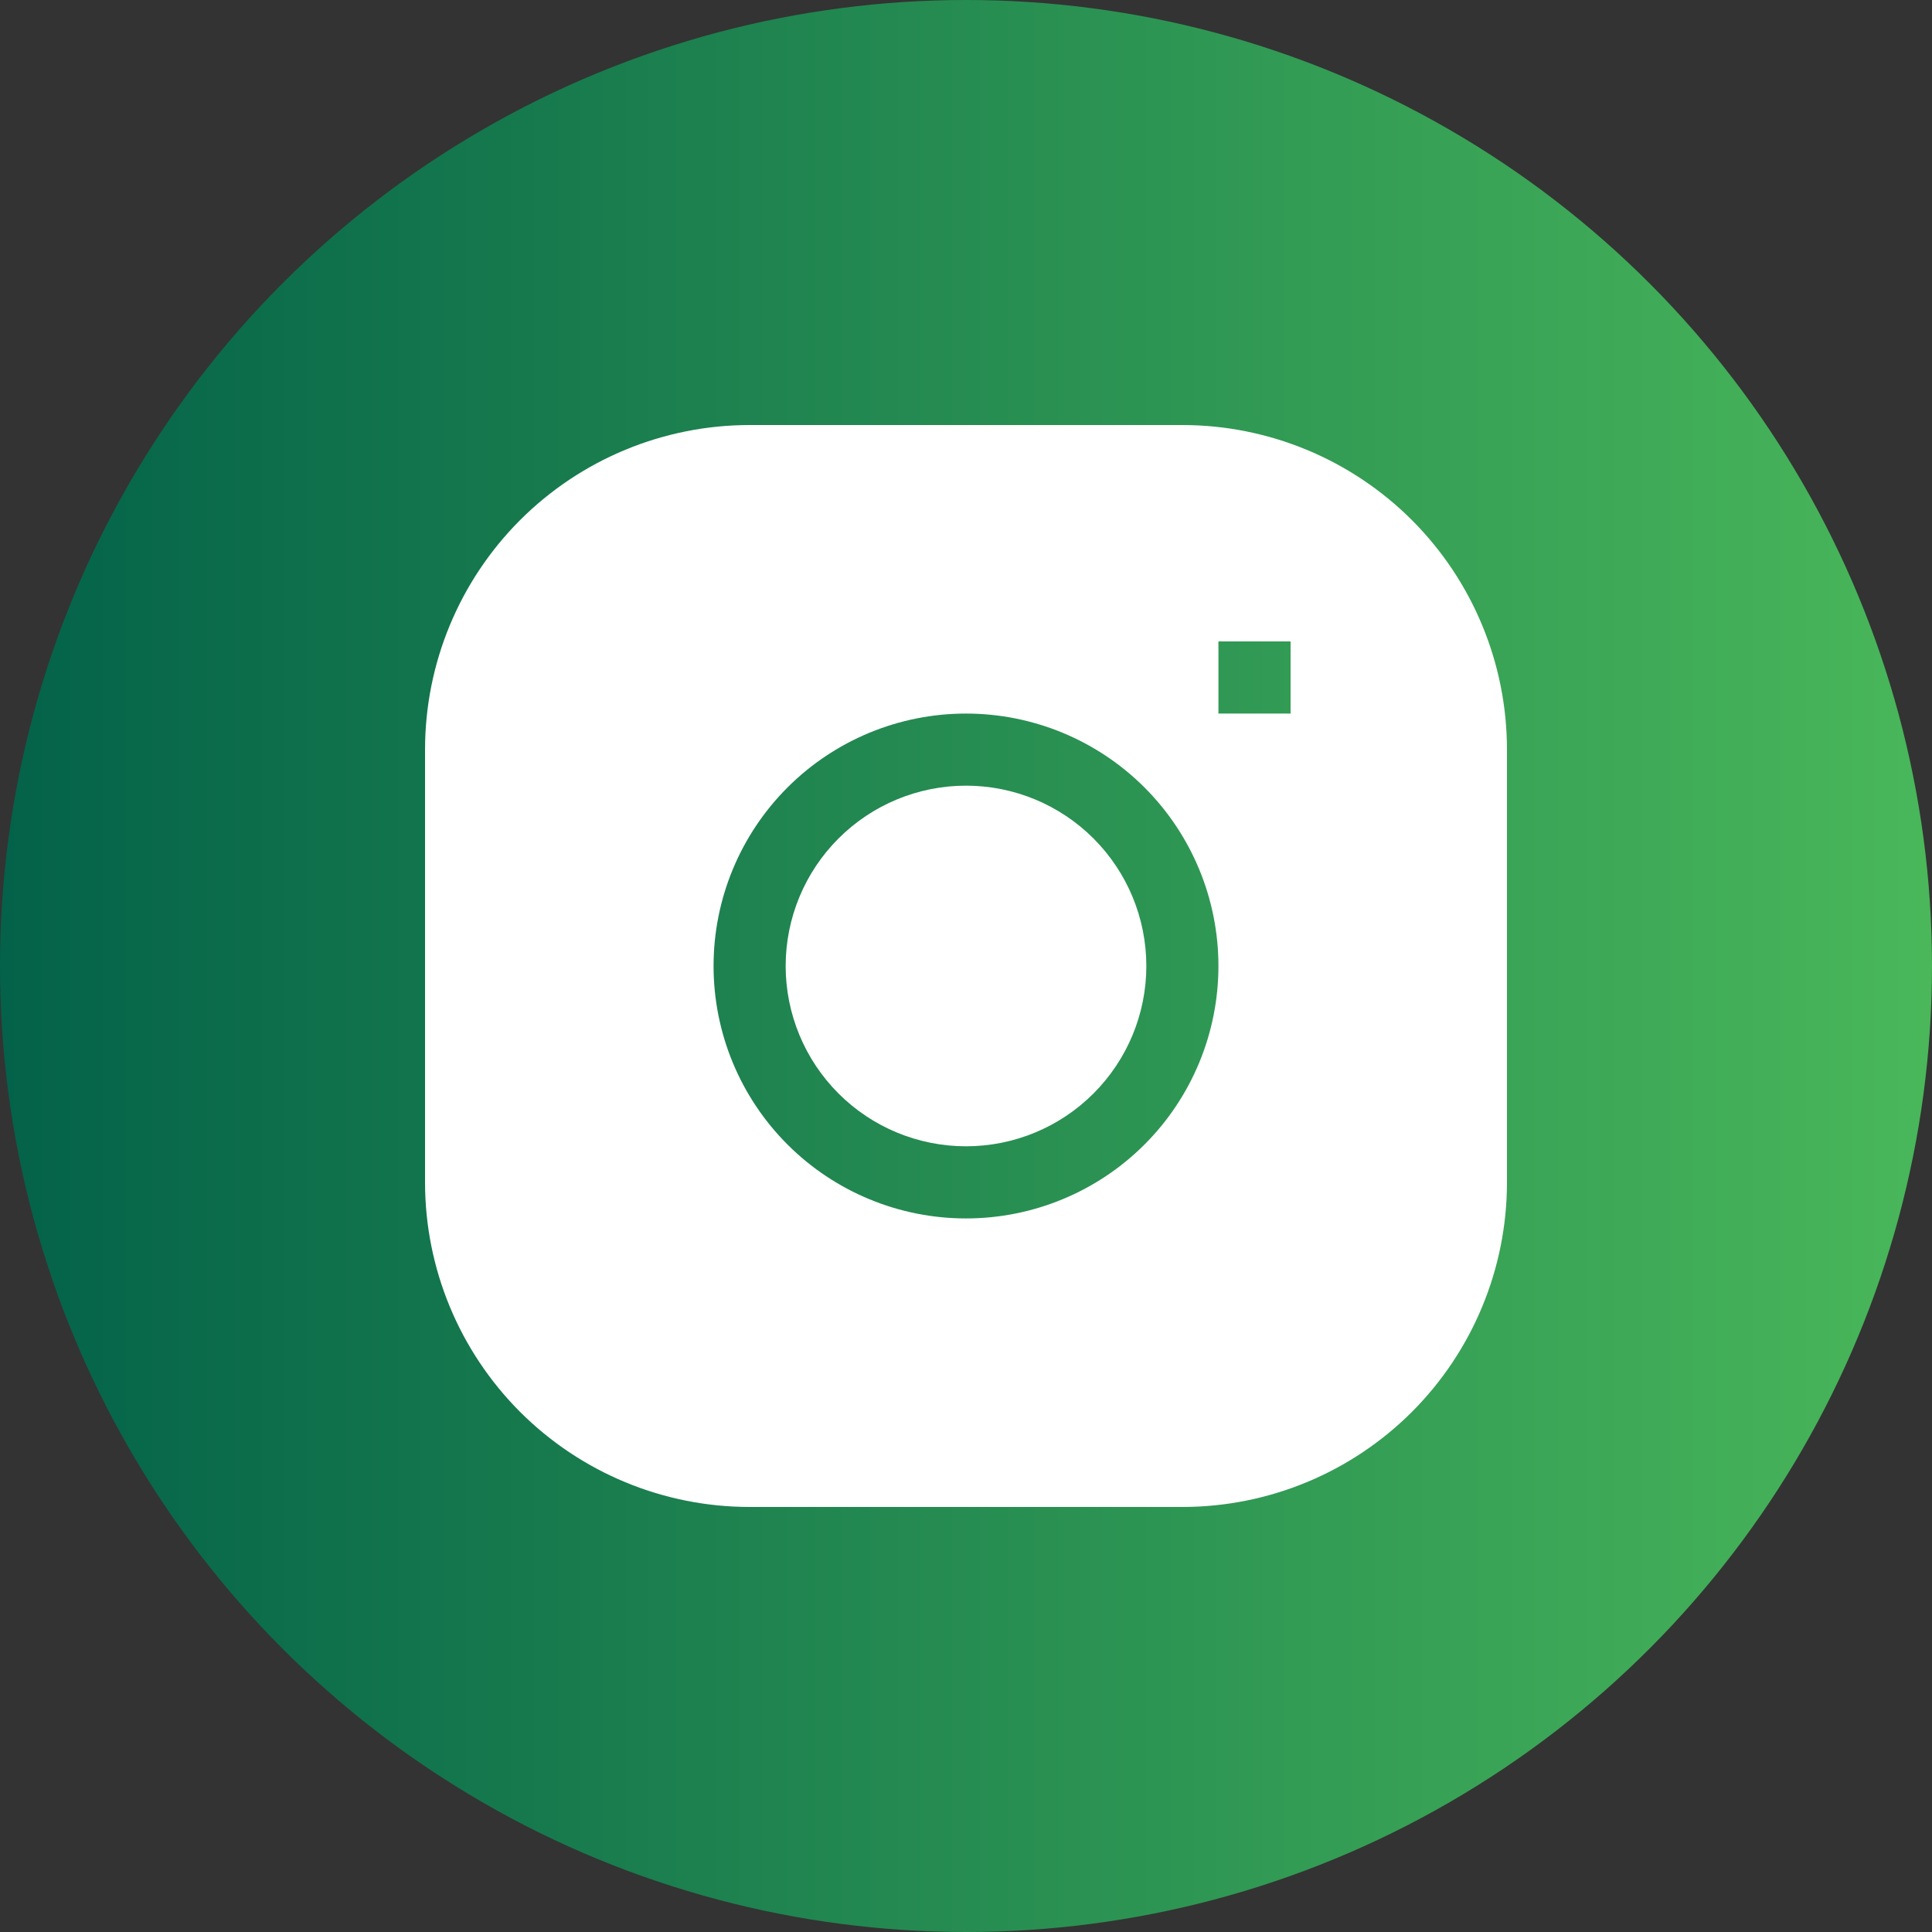
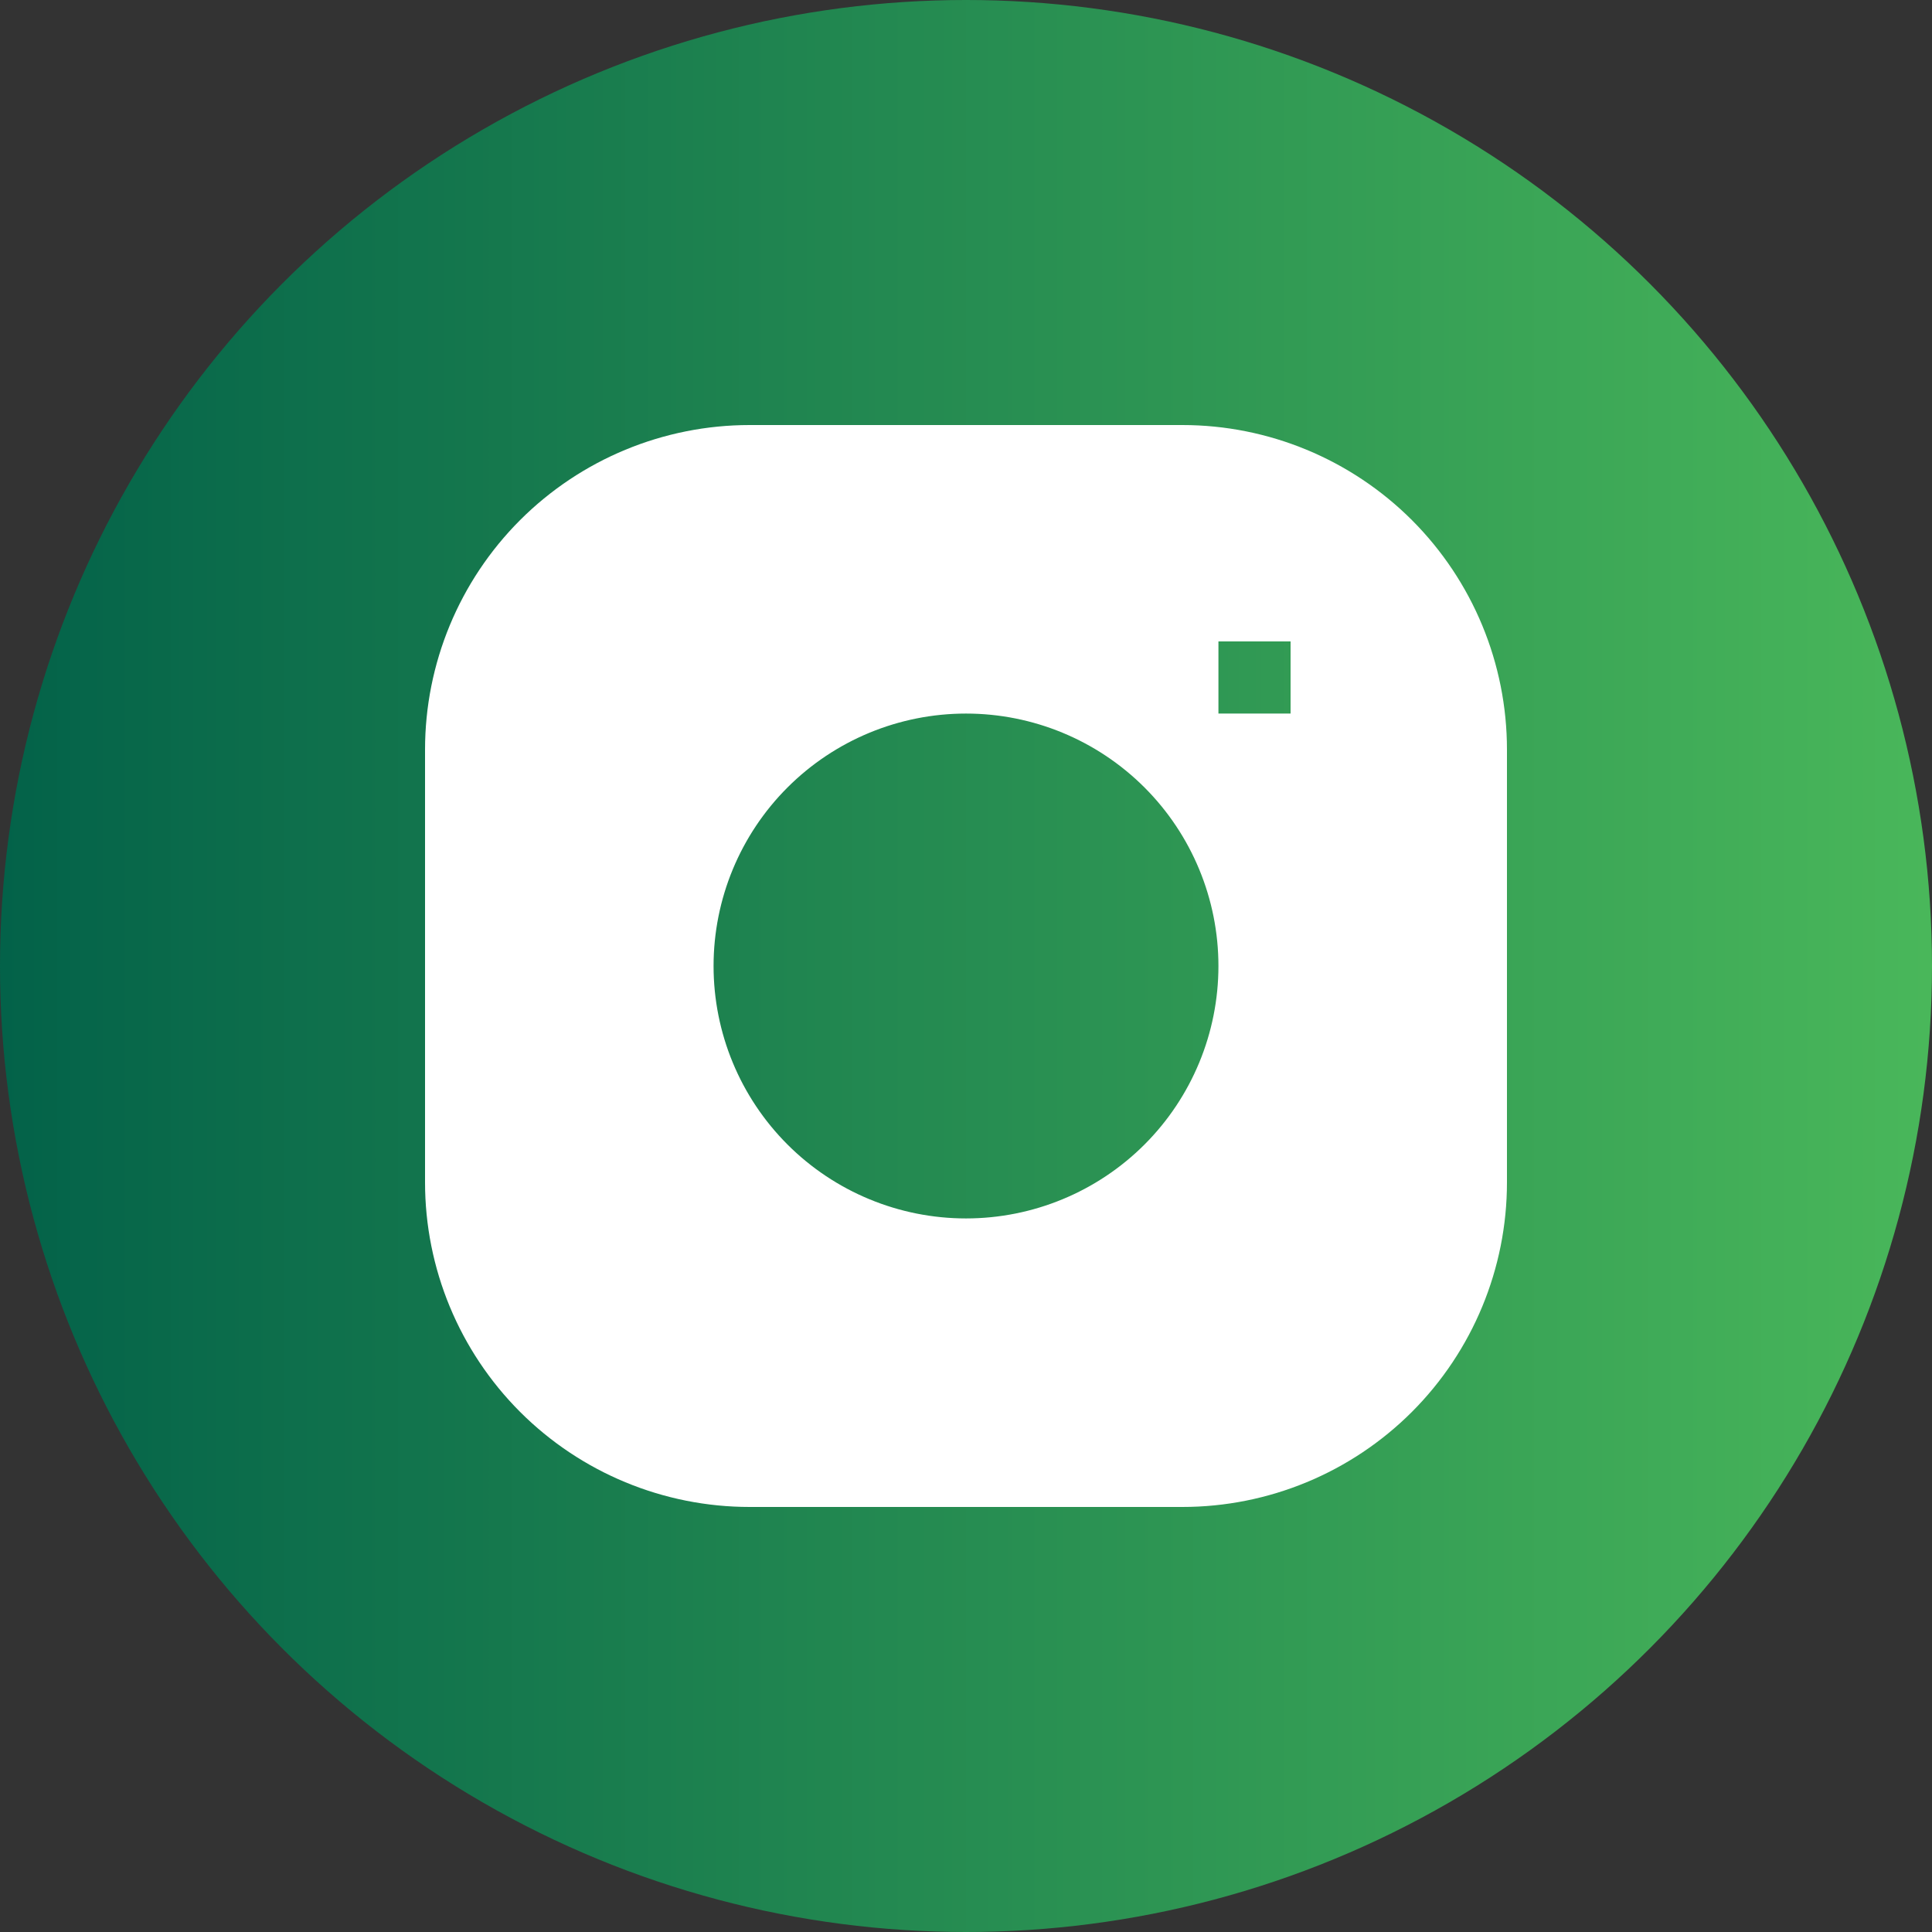
<svg xmlns="http://www.w3.org/2000/svg" width="50" height="50" viewBox="0 0 50 50" fill="none">
  <rect x="0" y="0" width="50" height="50" fill="#333333" stroke="none" />
  <circle cx="25" cy="25" r="25" fill="url(#paint0_linear_29_28898)" />
-   <path d="M25 20.333C23.762 20.333 22.575 20.825 21.7 21.7C20.825 22.575 20.333 23.762 20.333 25C20.333 26.237 20.825 27.424 21.7 28.299C22.575 29.175 23.762 29.666 25 29.666C26.238 29.666 27.425 29.175 28.3 28.299C29.175 27.424 29.667 26.237 29.667 25C29.667 23.762 29.175 22.575 28.3 21.7C27.425 20.825 26.238 20.333 25 20.333Z" fill="white" />
  <path fill-rule="evenodd" clip-rule="evenodd" d="M19.4 11C17.172 11 15.036 11.885 13.46 13.46C11.885 15.036 11 17.172 11 19.4L11 30.6C11 32.828 11.885 34.964 13.46 36.54C15.036 38.115 17.172 39 19.4 39H30.6C32.828 39 34.964 38.115 36.54 36.54C38.115 34.964 39 32.828 39 30.6V19.4C39 17.172 38.115 15.036 36.54 13.46C34.964 11.885 32.828 11 30.6 11H19.4ZM18.467 25C18.467 23.267 19.155 21.605 20.38 20.38C21.605 19.155 23.267 18.467 25 18.467C26.733 18.467 28.395 19.155 29.62 20.38C30.845 21.605 31.533 23.267 31.533 25C31.533 26.733 30.845 28.395 29.62 29.62C28.395 30.845 26.733 31.533 25 31.533C23.267 31.533 21.605 30.845 20.38 29.62C19.155 28.395 18.467 26.733 18.467 25ZM31.533 18.467H33.4V16.6H31.533V18.467Z" fill="white" />
  <defs>
    <linearGradient id="paint0_linear_29_28898" x1="-7.12548e-05" y1="25" x2="50" y2="25" gradientUnits="userSpaceOnUse">
      <stop stop-color="#036249" />
      <stop offset="1" stop-color="#49B75A" />
    </linearGradient>
  </defs>
</svg>